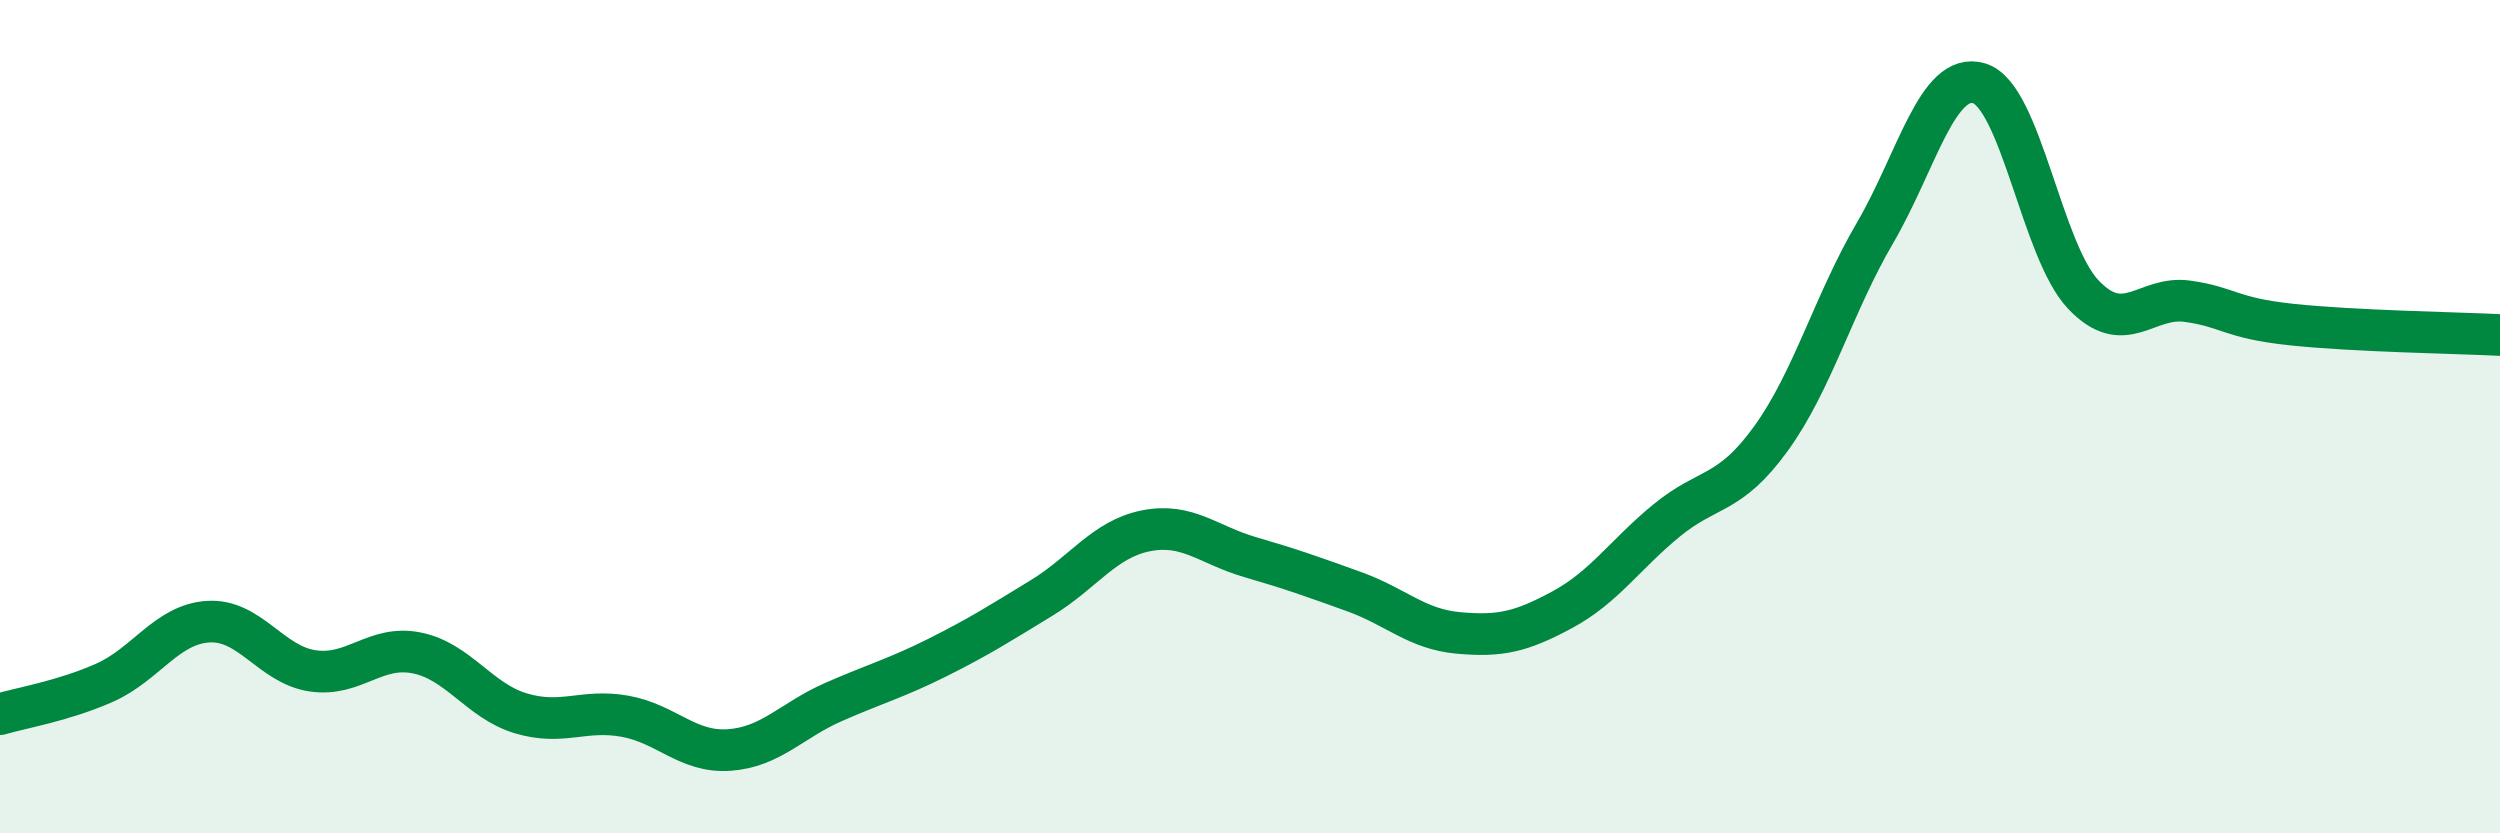
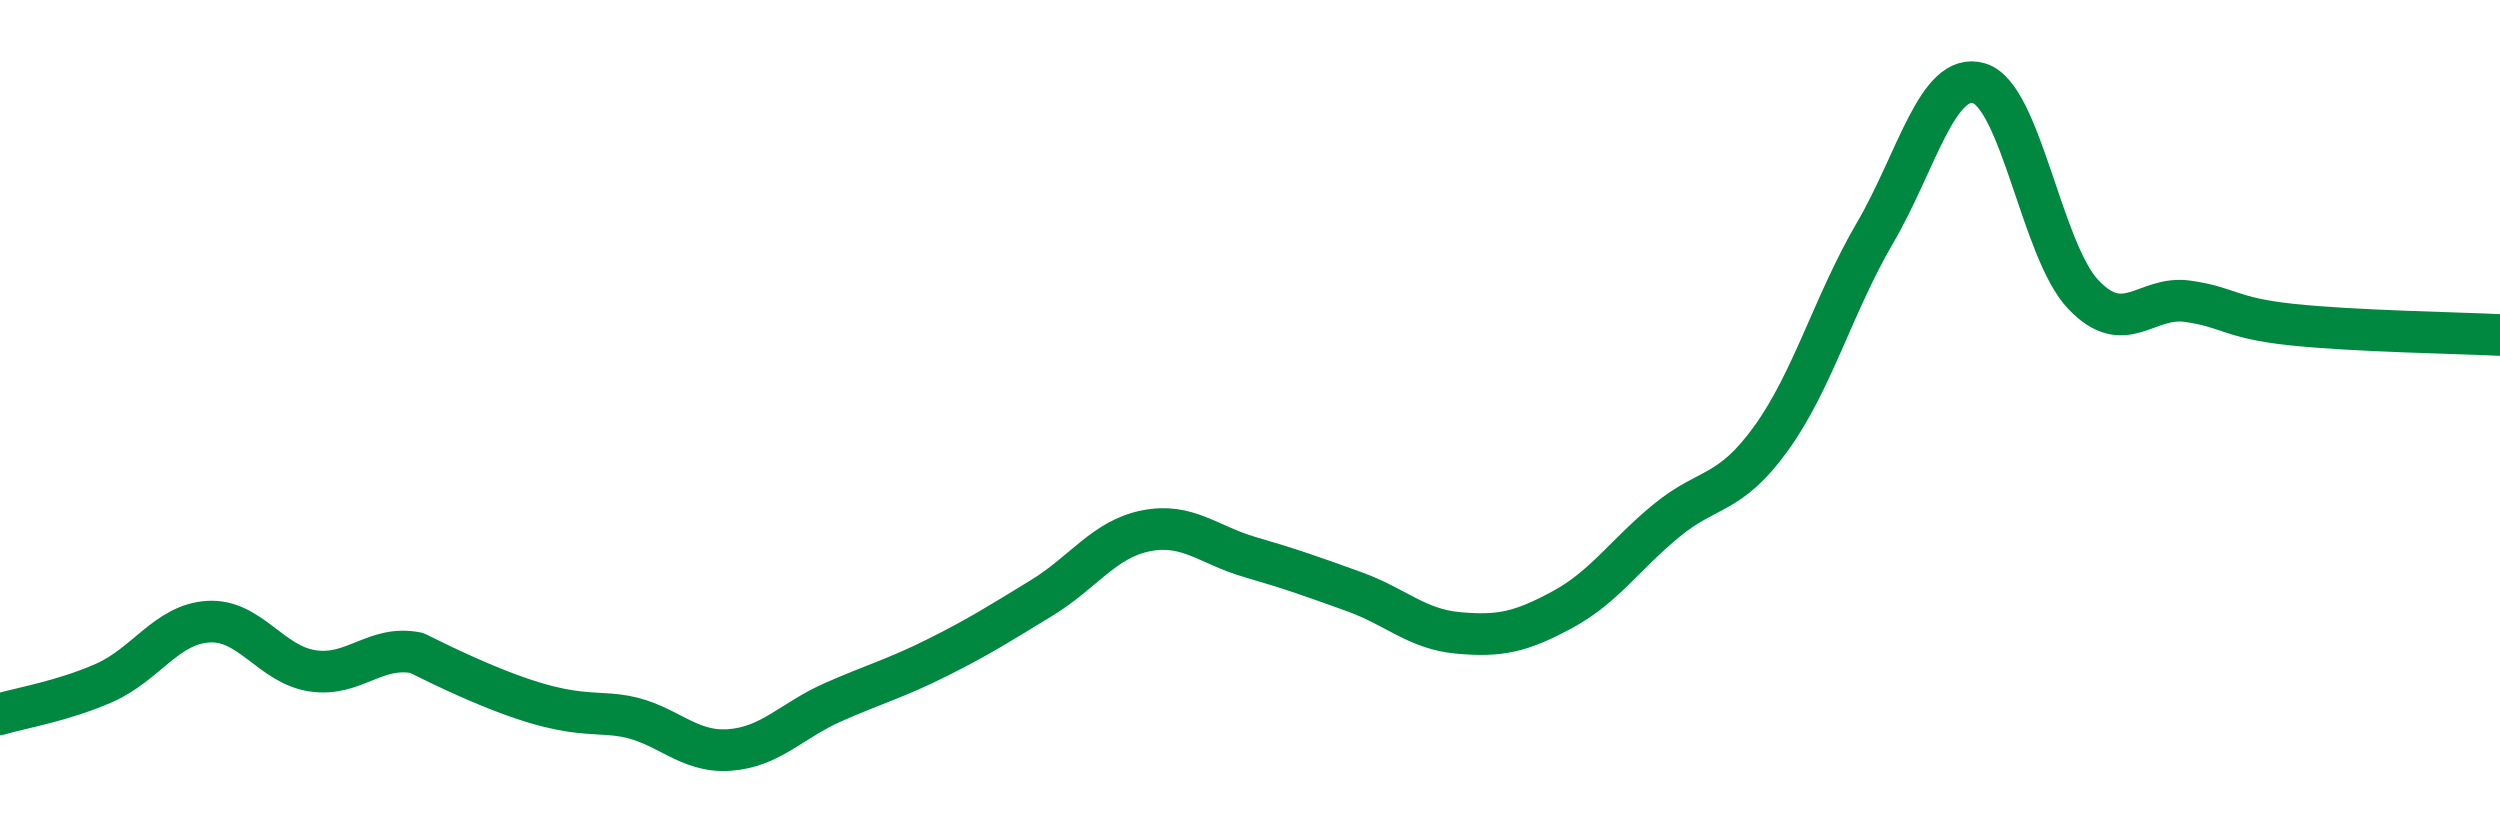
<svg xmlns="http://www.w3.org/2000/svg" width="60" height="20" viewBox="0 0 60 20">
-   <path d="M 0,17.14 C 0.5,16.99 1.5,16.83 2.5,16.39 C 3.5,15.95 4,14.98 5,14.92 C 6,14.86 6.5,15.95 7.5,16.1 C 8.5,16.25 9,15.47 10,15.67 C 11,15.87 11.5,16.82 12.5,17.12 C 13.5,17.42 14,17.01 15,17.19 C 16,17.37 16.5,18.07 17.5,18 C 18.5,17.93 19,17.29 20,16.85 C 21,16.41 21.5,16.28 22.5,15.78 C 23.5,15.28 24,14.96 25,14.35 C 26,13.74 26.5,12.94 27.5,12.74 C 28.5,12.54 29,13.08 30,13.37 C 31,13.66 31.5,13.84 32.5,14.2 C 33.5,14.56 34,15.1 35,15.19 C 36,15.28 36.5,15.17 37.5,14.63 C 38.5,14.09 39,13.31 40,12.49 C 41,11.67 41.5,11.91 42.5,10.53 C 43.5,9.15 44,7.3 45,5.59 C 46,3.88 46.5,1.7 47.5,2 C 48.5,2.3 49,6.02 50,7.07 C 51,8.12 51.5,7.09 52.5,7.23 C 53.5,7.37 53.5,7.63 55,7.79 C 56.5,7.95 59,7.99 60,8.04L60 20L0 20Z" fill="#008740" opacity="0.1" stroke-linecap="round" stroke-linejoin="round" />
-   <path d="M 0,17.14 C 0.5,16.99 1.5,16.83 2.5,16.39 C 3.5,15.95 4,14.98 5,14.92 C 6,14.86 6.5,15.95 7.5,16.1 C 8.5,16.25 9,15.47 10,15.67 C 11,15.87 11.5,16.82 12.5,17.12 C 13.5,17.42 14,17.01 15,17.19 C 16,17.37 16.5,18.07 17.5,18 C 18.5,17.93 19,17.29 20,16.85 C 21,16.41 21.5,16.28 22.5,15.78 C 23.5,15.28 24,14.96 25,14.35 C 26,13.74 26.5,12.94 27.5,12.74 C 28.5,12.54 29,13.08 30,13.37 C 31,13.66 31.5,13.84 32.5,14.2 C 33.5,14.56 34,15.1 35,15.19 C 36,15.28 36.5,15.17 37.5,14.63 C 38.5,14.09 39,13.31 40,12.49 C 41,11.67 41.5,11.91 42.5,10.53 C 43.5,9.15 44,7.3 45,5.59 C 46,3.88 46.5,1.7 47.5,2 C 48.5,2.3 49,6.02 50,7.07 C 51,8.12 51.5,7.09 52.5,7.23 C 53.5,7.37 53.5,7.63 55,7.79 C 56.5,7.95 59,7.99 60,8.04" stroke="#008740" stroke-width="1" fill="none" stroke-linecap="round" stroke-linejoin="round" />
+   <path d="M 0,17.14 C 0.5,16.99 1.5,16.83 2.5,16.39 C 3.5,15.95 4,14.98 5,14.92 C 6,14.86 6.5,15.95 7.5,16.1 C 8.5,16.25 9,15.47 10,15.67 C 13.5,17.42 14,17.01 15,17.19 C 16,17.37 16.5,18.07 17.5,18 C 18.5,17.93 19,17.29 20,16.85 C 21,16.41 21.5,16.28 22.5,15.78 C 23.5,15.28 24,14.96 25,14.35 C 26,13.74 26.5,12.94 27.5,12.74 C 28.5,12.54 29,13.08 30,13.37 C 31,13.66 31.5,13.84 32.5,14.2 C 33.5,14.56 34,15.1 35,15.19 C 36,15.28 36.5,15.17 37.5,14.63 C 38.5,14.09 39,13.31 40,12.49 C 41,11.67 41.5,11.91 42.5,10.53 C 43.5,9.15 44,7.3 45,5.59 C 46,3.88 46.5,1.7 47.5,2 C 48.5,2.3 49,6.02 50,7.07 C 51,8.12 51.5,7.09 52.5,7.23 C 53.5,7.37 53.5,7.63 55,7.79 C 56.5,7.95 59,7.99 60,8.04" stroke="#008740" stroke-width="1" fill="none" stroke-linecap="round" stroke-linejoin="round" />
</svg>